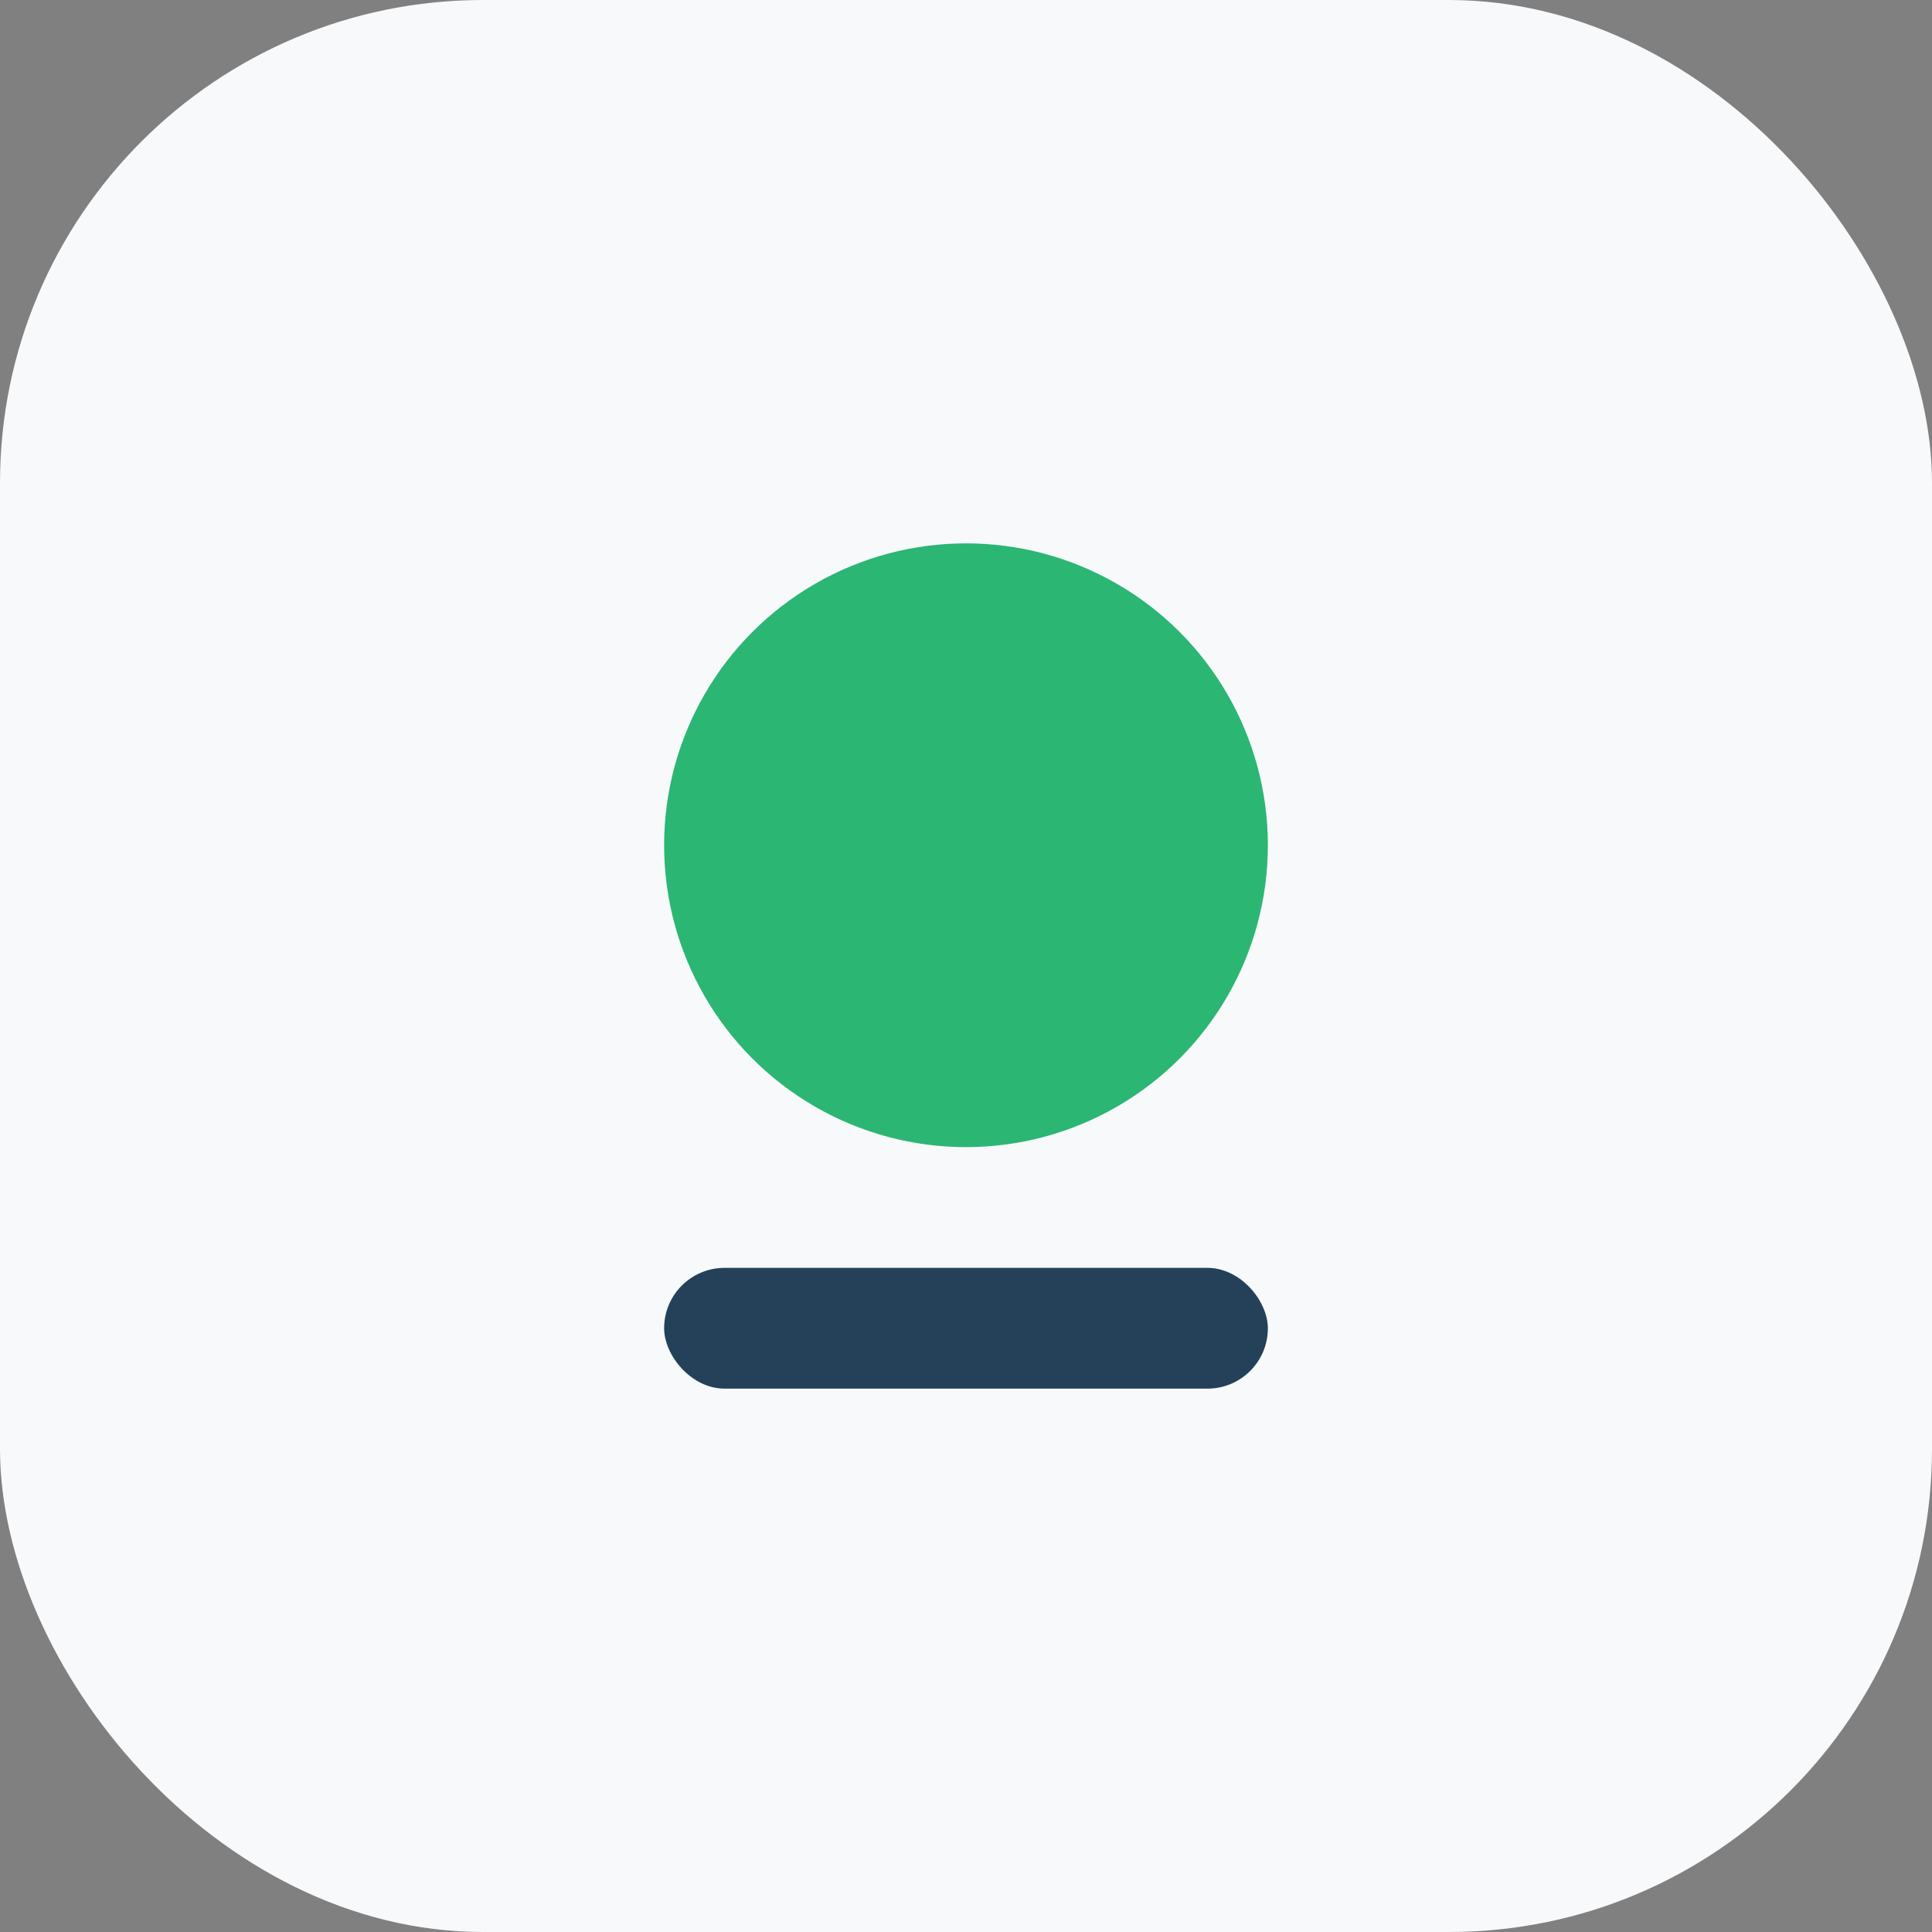
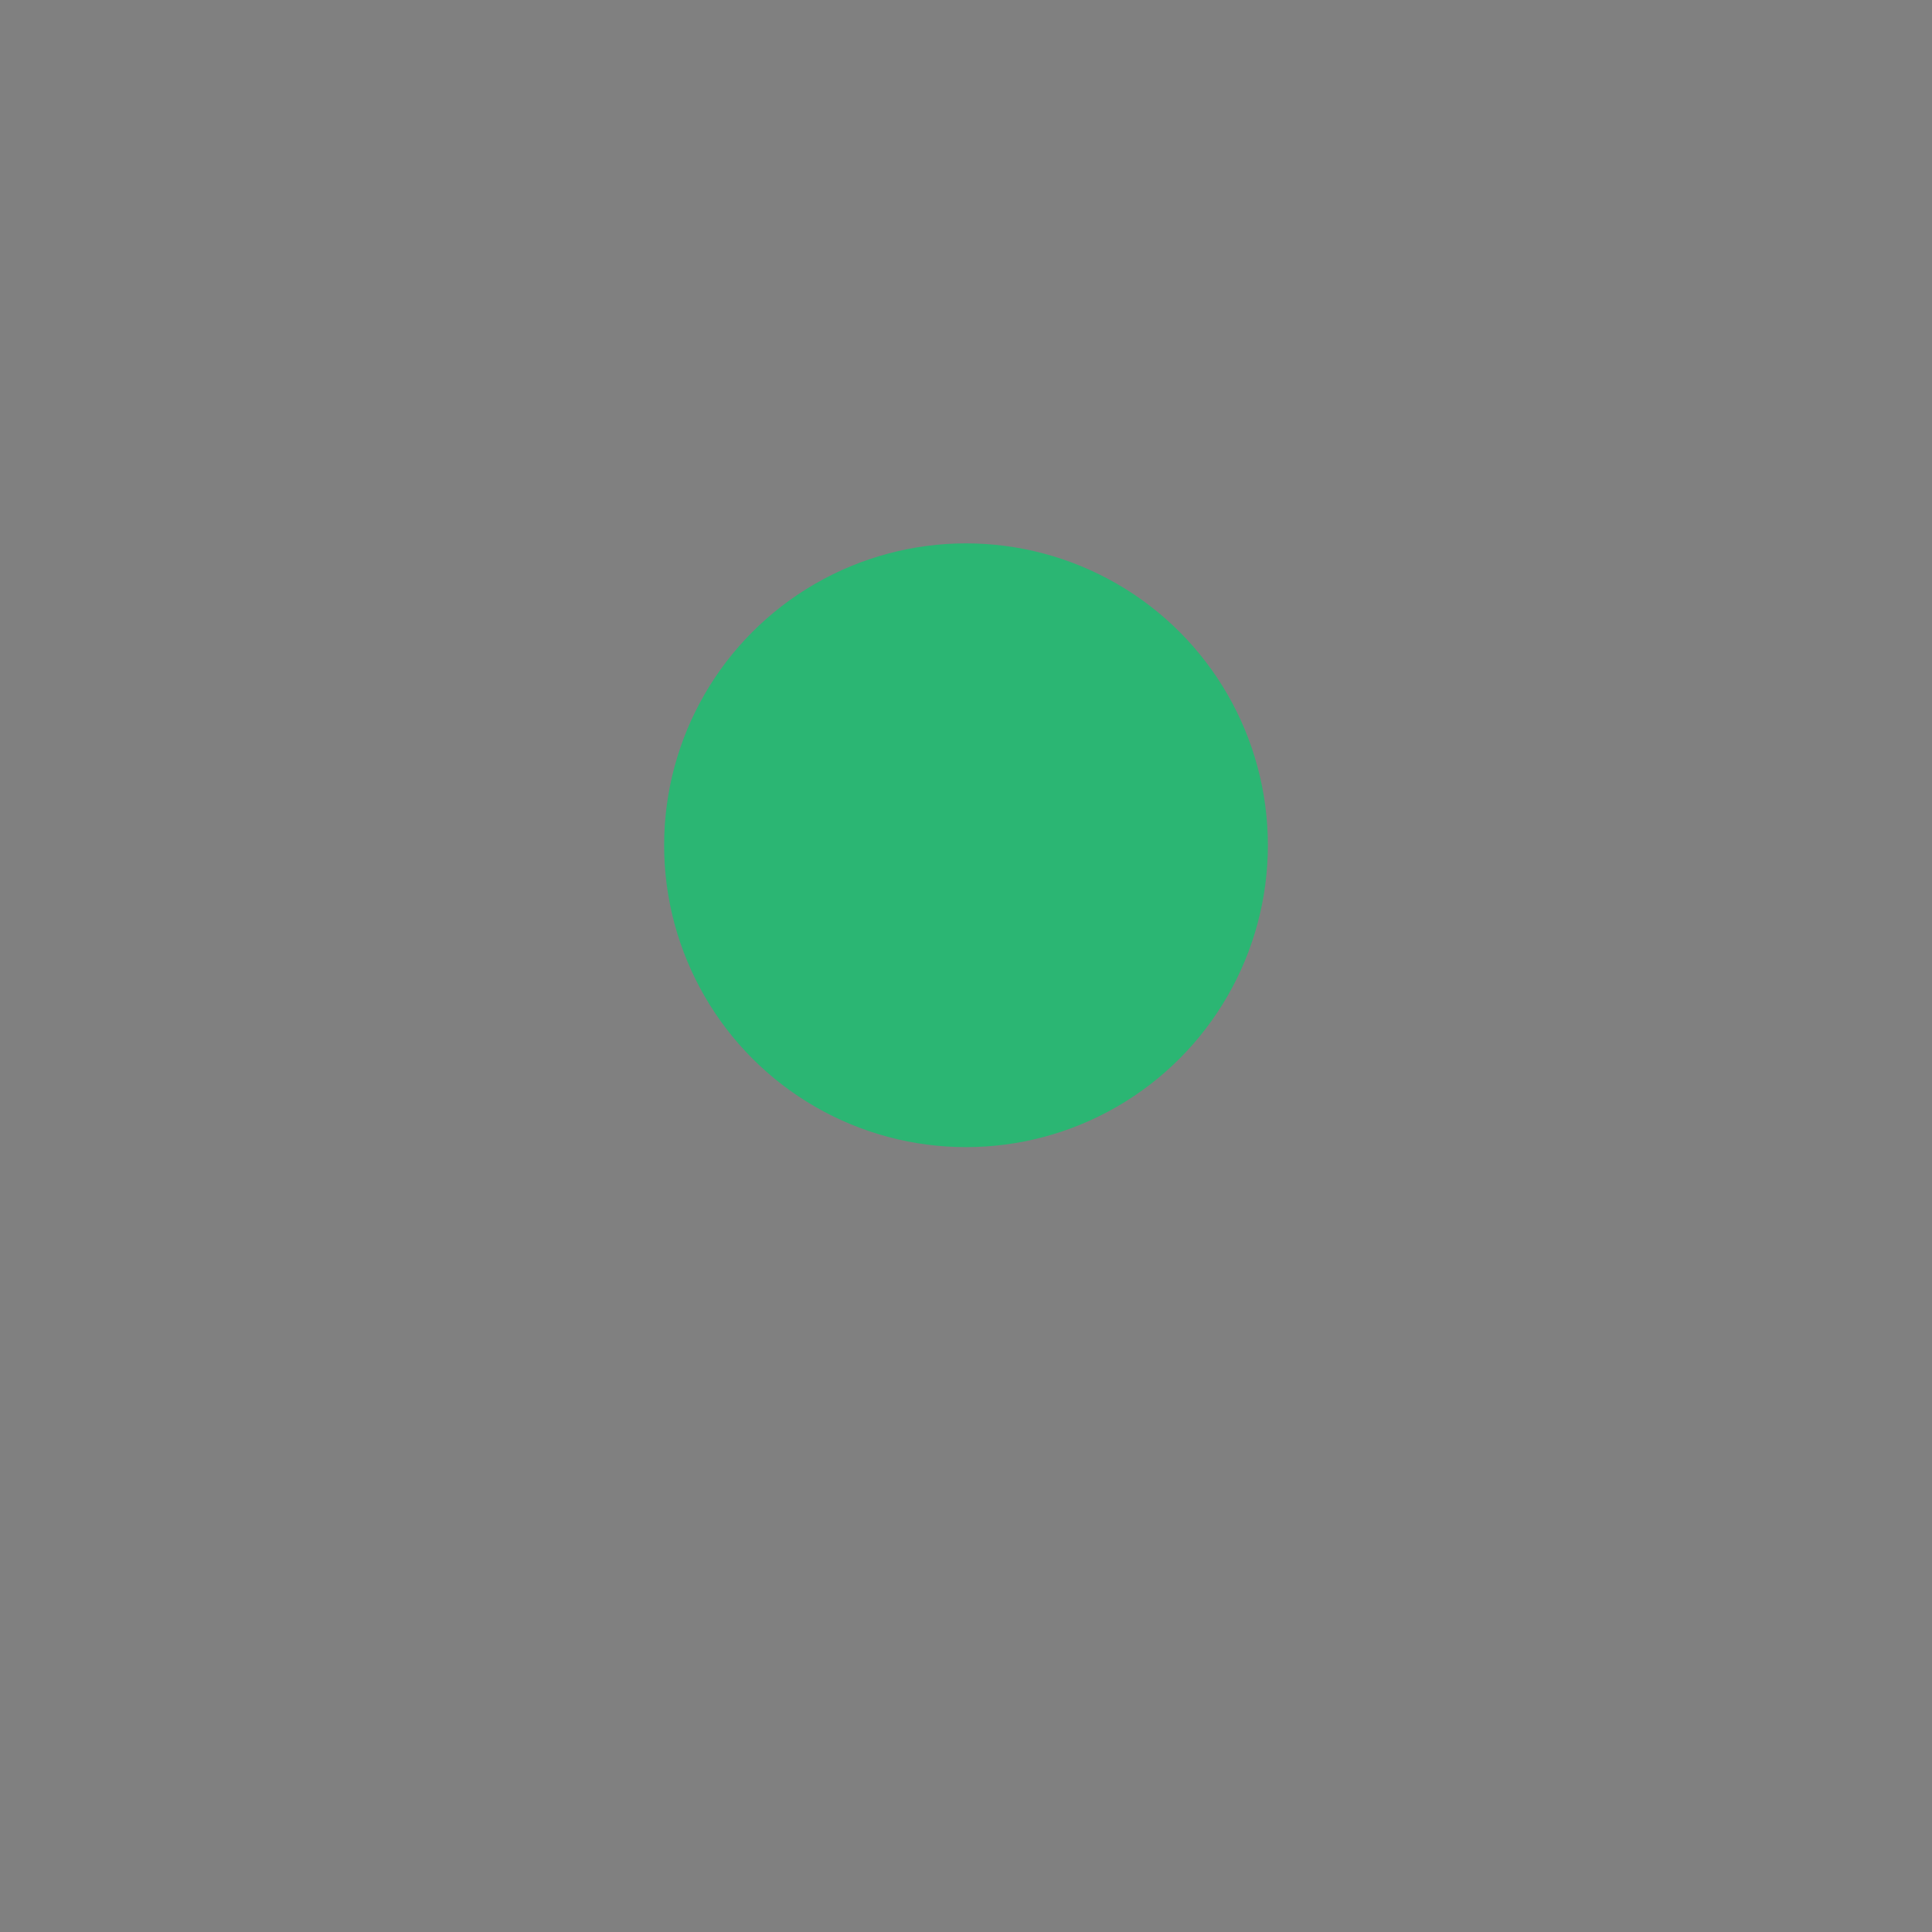
<svg xmlns="http://www.w3.org/2000/svg" width="32" height="32" viewBox="0 0 32 32">
  <rect x="0" y="0" width="32" height="32" fill="#808080" stroke="none" />
-   <rect width="32" height="32" rx="8" fill="#F7F9FB" />
  <circle cx="16" cy="14" r="5" fill="#2BB673" />
-   <rect x="11" y="21" width="10" height="2" rx="1" fill="#25415A" />
</svg>